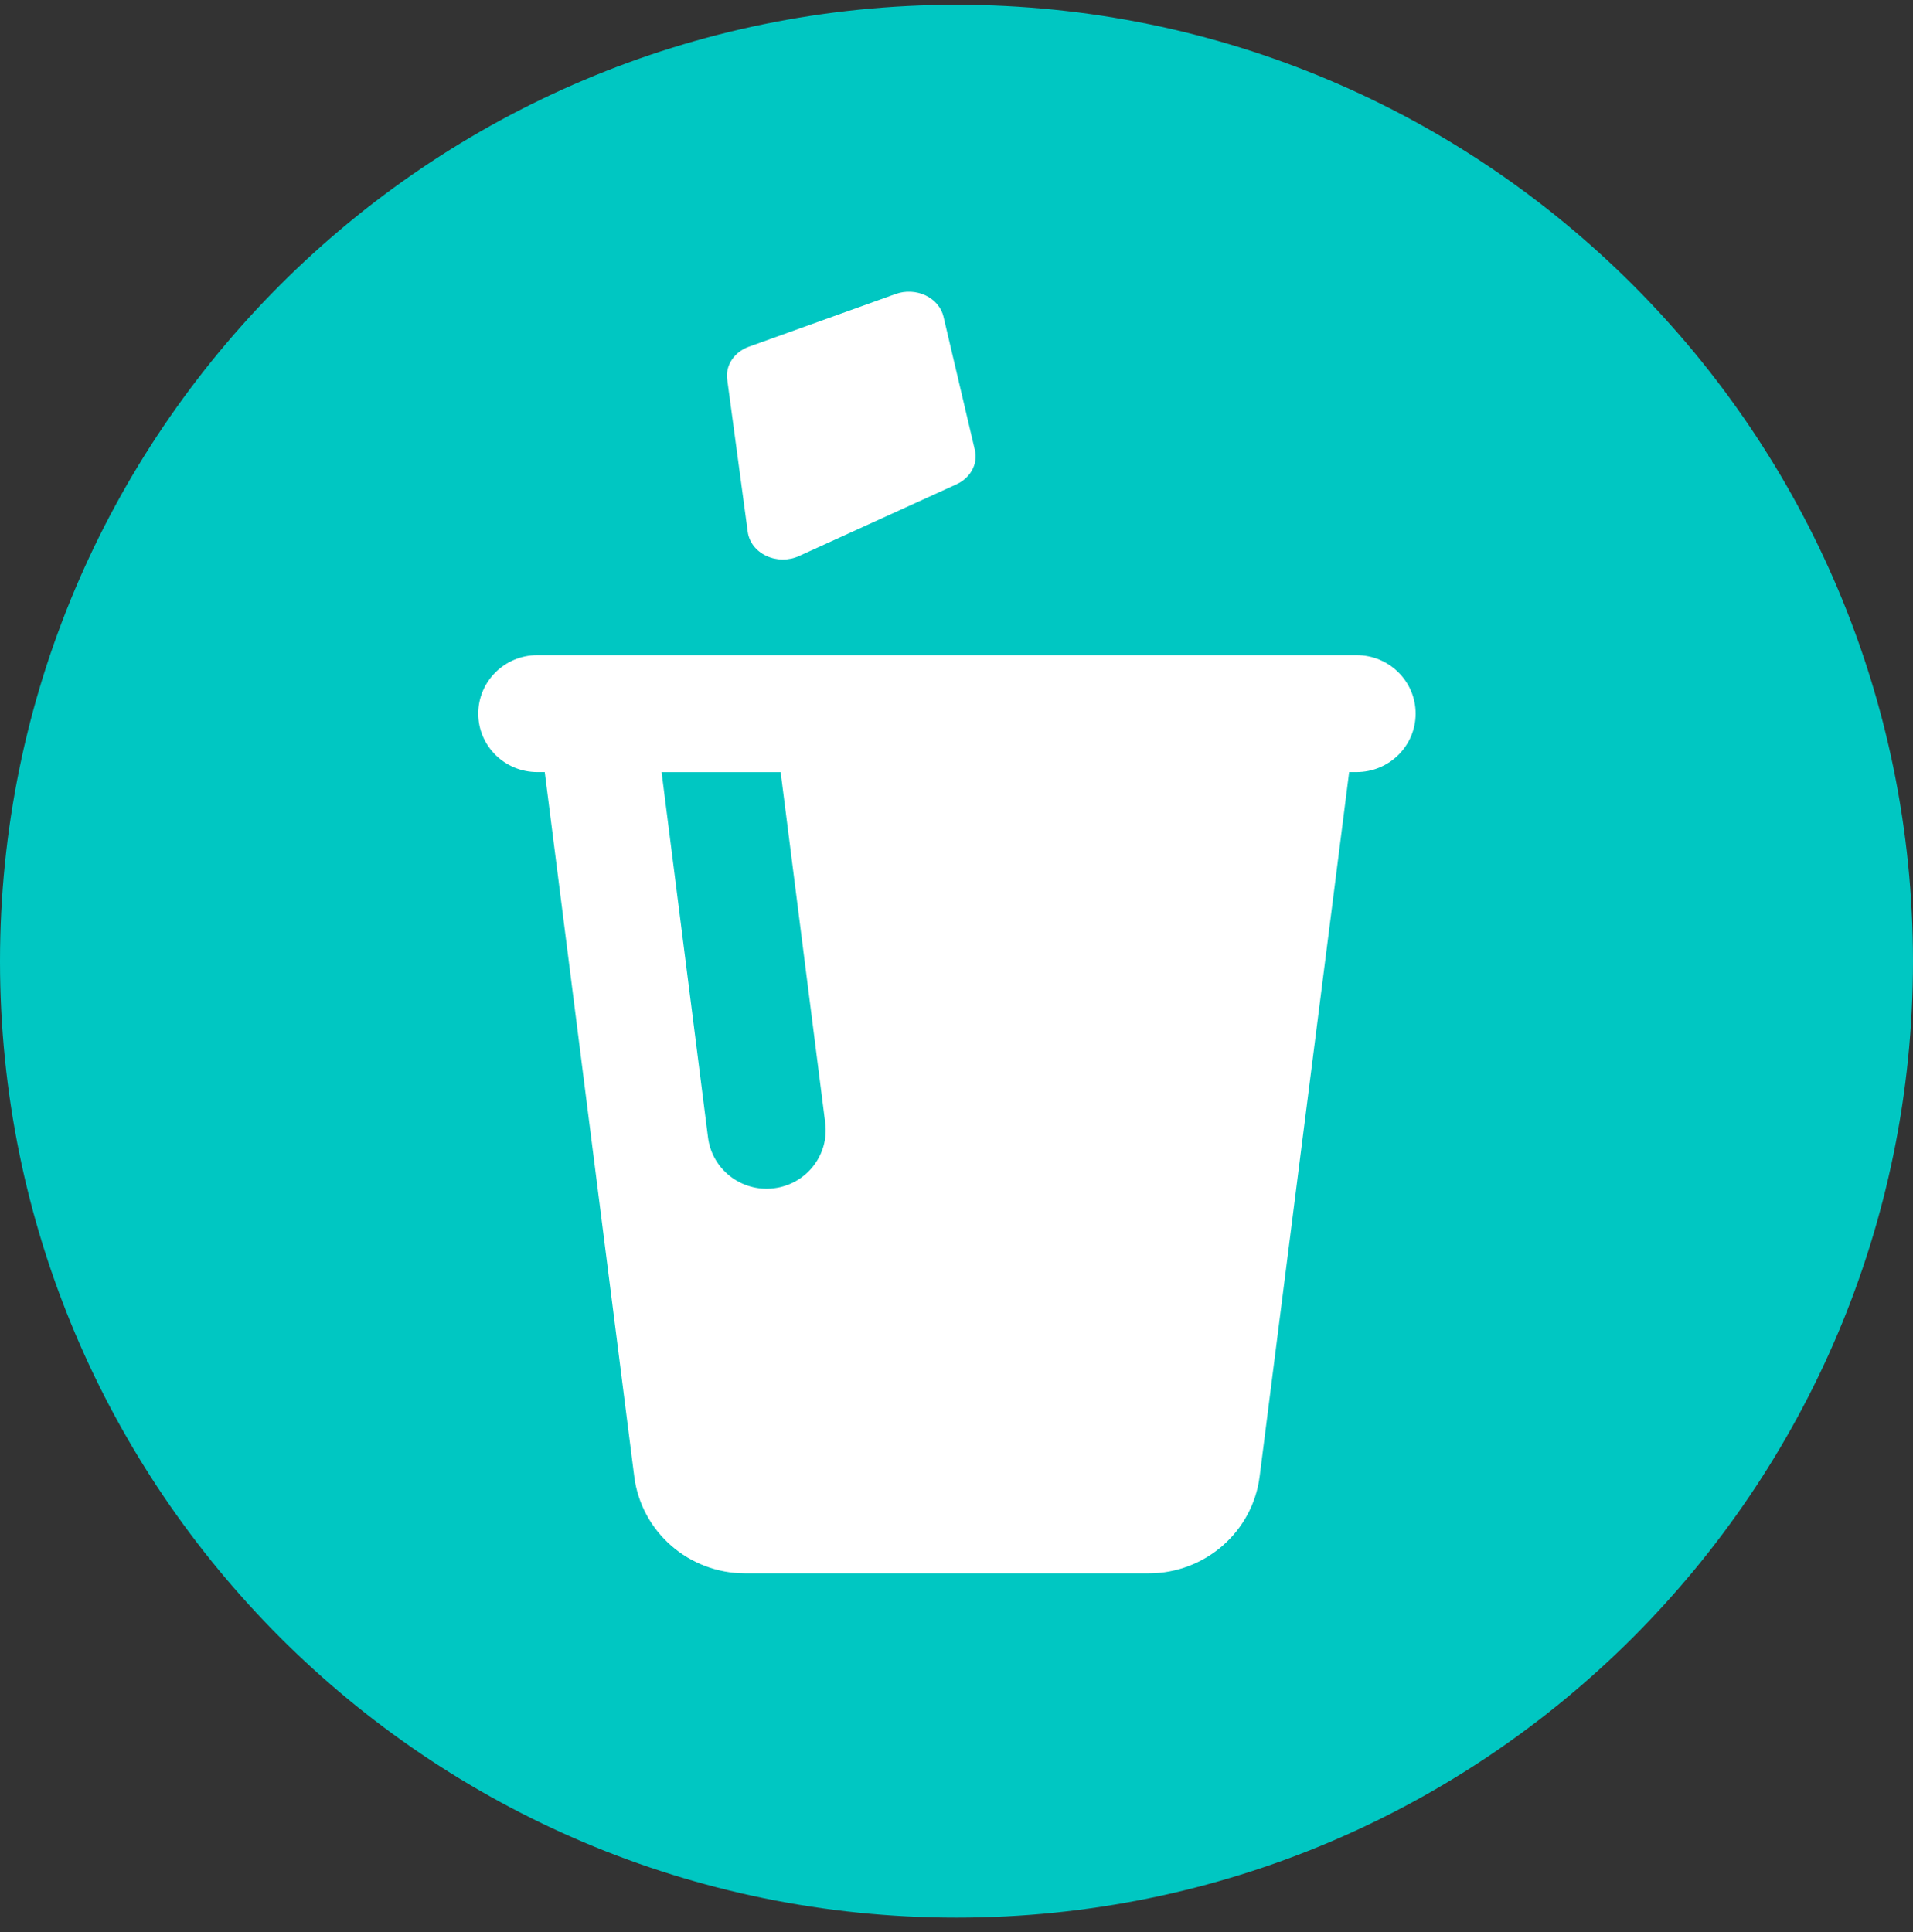
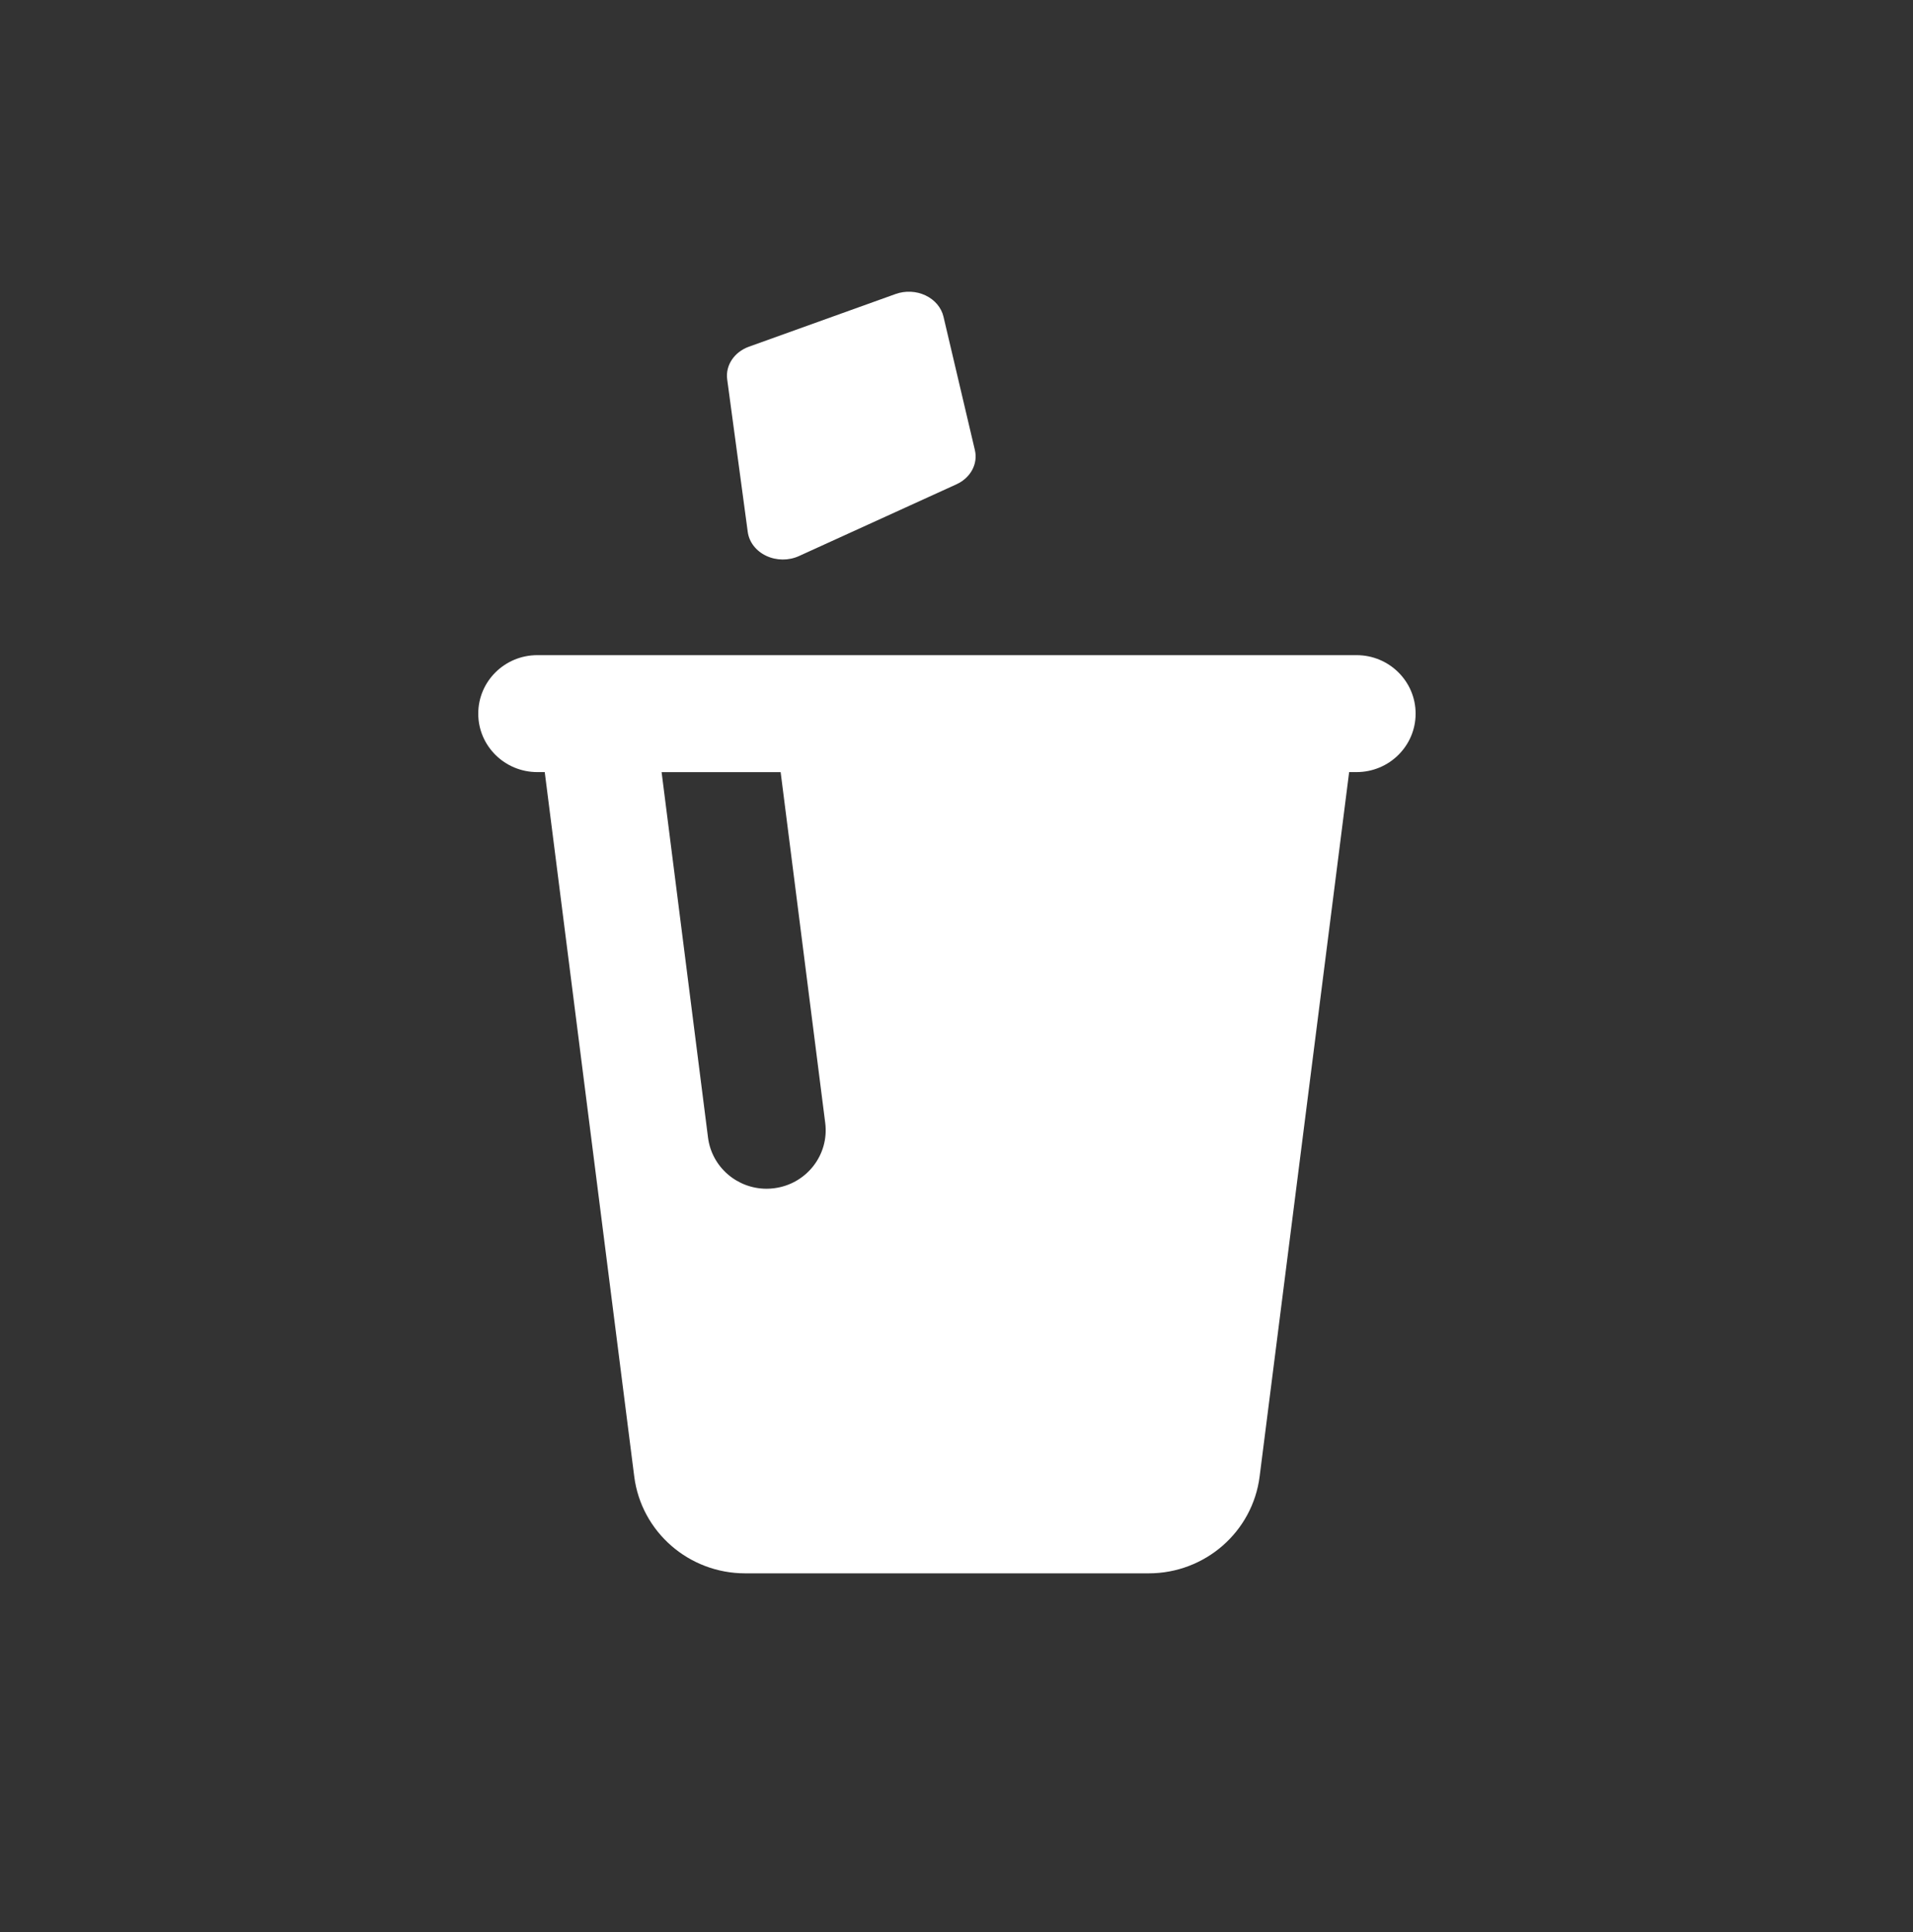
<svg xmlns="http://www.w3.org/2000/svg" width="100" height="101" viewBox="0 0 100 101" fill="none">
  <rect x="0" y="0" width="100" height="101" fill="#333333" stroke="none" />
-   <path d="M100 50.25C100 64.057 94.404 76.557 85.355 85.605C76.307 94.654 63.807 100.25 50 100.25C36.193 100.25 23.693 94.654 14.645 85.605C5.596 76.557 0 64.057 0 50.25C0 36.443 5.596 23.943 14.645 14.895C23.693 5.846 36.193 0.25 50 0.25C63.807 0.25 76.307 5.846 85.355 14.895C94.404 23.943 100 36.443 100 50.25Z" fill="#00C7C2" />
  <path d="M70.913 34.25H28.087C26.382 34.25 25 35.618 25 37.307C25 38.995 26.382 40.363 28.087 40.363H28.476L33.154 77.186C33.522 80.08 36.007 82.25 38.953 82.25H60.048C62.993 82.25 65.478 80.08 65.846 77.186L70.525 40.363H70.913C72.618 40.363 74 38.995 74 37.307C74 35.618 72.618 34.25 70.913 34.25ZM43.138 58.705C43.351 60.38 42.151 61.909 40.46 62.119C40.329 62.136 40.199 62.144 40.071 62.144C38.537 62.144 37.208 61.014 37.011 59.469L34.584 40.364H40.807L43.138 58.705Z" fill="white" />
  <path d="M39.088 27.808C39.16 28.34 39.521 28.807 40.055 29.058C40.59 29.31 41.228 29.314 41.766 29.069L49.998 25.318C50.736 24.981 51.131 24.249 50.961 23.529L49.319 16.552C49.206 16.077 48.862 15.671 48.38 15.443C47.897 15.214 47.325 15.188 46.817 15.37L39.153 18.123C38.381 18.4 37.915 19.101 38.013 19.833L39.088 27.808Z" fill="white" />
</svg>